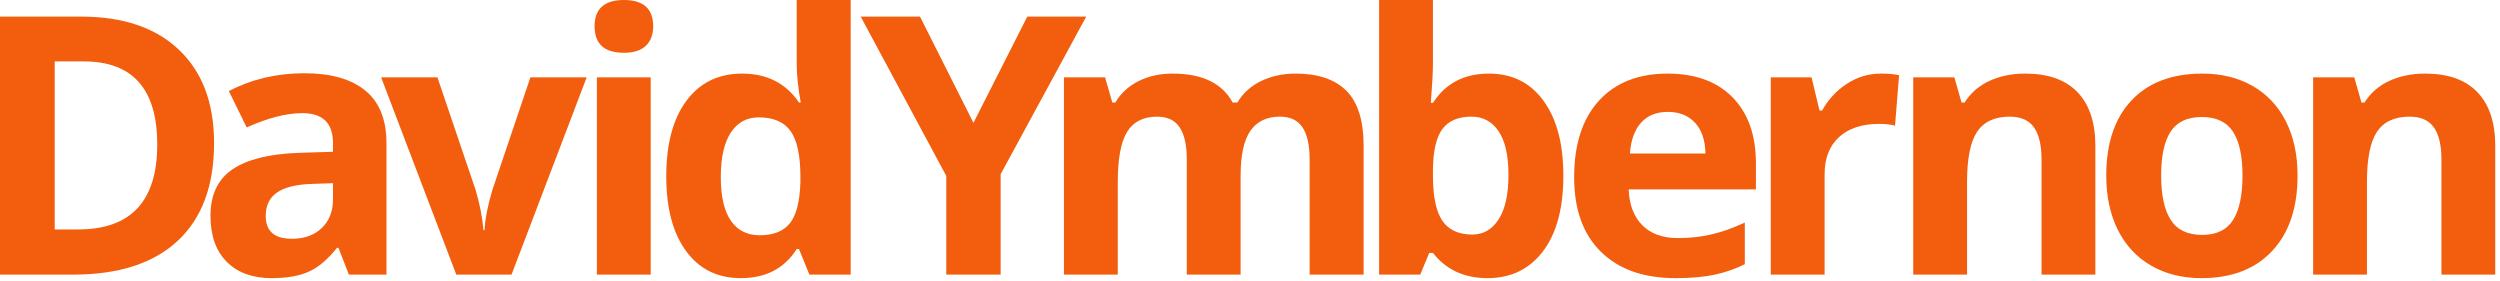
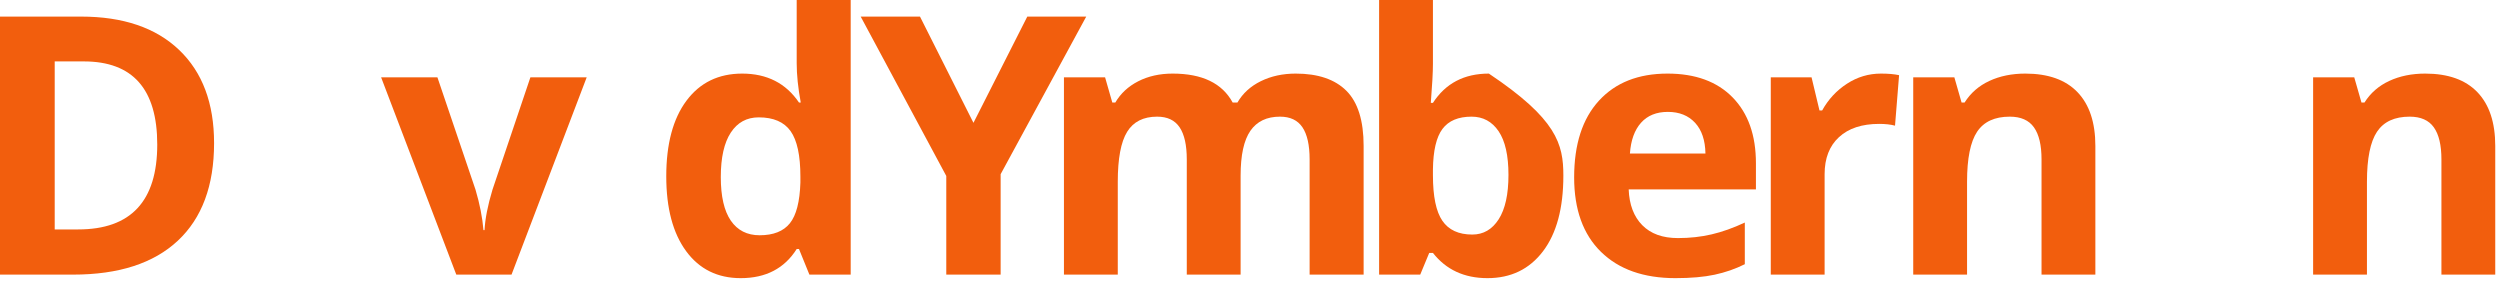
<svg xmlns="http://www.w3.org/2000/svg" width="100%" height="100%" viewBox="0 0 498 56" version="1.1" xml:space="preserve" style="fill-rule:evenodd;clip-rule:evenodd;stroke-linejoin:round;stroke-miterlimit:2;">
  <g transform="matrix(1,0,0,1,-126.469,-358.297)">
    <g transform="matrix(1,0,0,1,-121,0)">
      <path d="M290.113,386.809C290.113,395.27 287.705,401.75 282.889,406.25C278.072,410.75 271.117,413 262.023,413L247.469,413L247.469,361.602L263.605,361.602C271.996,361.602 278.512,363.816 283.152,368.246C287.793,372.676 290.113,378.863 290.113,386.809ZM278.793,387.09C278.793,376.051 273.918,370.531 264.168,370.531L258.367,370.531L258.367,404L263.043,404C273.543,404 278.793,398.363 278.793,387.09Z" style="fill:rgb(242,94,13);fill-rule:nonzero;" />
    </g>
    <g transform="matrix(1,0,0,1,-121,0)">
-       <path d="M316.963,413L314.889,407.656L314.607,407.656C312.803,409.93 310.945,411.506 309.035,412.385C307.125,413.264 304.635,413.703 301.564,413.703C297.791,413.703 294.82,412.625 292.652,410.469C290.484,408.312 289.4,405.242 289.4,401.258C289.4,397.086 290.859,394.01 293.777,392.029C296.695,390.049 301.096,388.953 306.978,388.742L313.799,388.531L313.799,386.809C313.799,382.824 311.76,380.832 307.682,380.832C304.541,380.832 300.85,381.781 296.607,383.68L293.057,376.437C297.58,374.07 302.596,372.887 308.103,372.887C313.377,372.887 317.42,374.035 320.232,376.332C323.045,378.629 324.451,382.121 324.451,386.809L324.451,413L316.963,413ZM313.799,394.789L309.65,394.93C306.533,395.023 304.213,395.586 302.689,396.617C301.166,397.648 300.404,399.219 300.404,401.328C300.404,404.352 302.139,405.863 305.607,405.863C308.092,405.863 310.078,405.148 311.566,403.719C313.055,402.289 313.799,400.391 313.799,398.023L313.799,394.789Z" style="fill:rgb(242,94,13);fill-rule:nonzero;" />
-     </g>
+       </g>
    <g transform="matrix(1,0,0,1,-121,0)">
      <path d="M338.362,413L323.385,373.695L334.6,373.695L342.194,396.09C343.037,398.926 343.565,401.609 343.776,404.141L343.987,404.141C344.104,401.891 344.631,399.207 345.569,396.09L353.127,373.695L364.342,373.695L349.366,413L338.362,413Z" style="fill:rgb(242,94,13);fill-rule:nonzero;" />
    </g>
    <g transform="matrix(1,0,0,1,-121,0)">
-       <path d="M365.91,363.535C365.91,360.043 367.855,358.297 371.746,358.297C375.637,358.297 377.582,360.043 377.582,363.535C377.582,365.199 377.096,366.494 376.123,367.42C375.15,368.346 373.691,368.809 371.746,368.809C367.855,368.809 365.91,367.051 365.91,363.535ZM377.09,413L366.367,413L366.367,373.695L377.09,373.695L377.09,413Z" style="fill:rgb(242,94,13);fill-rule:nonzero;" />
-     </g>
+       </g>
    <g transform="matrix(1,0,0,1,-121,0)">
      <path d="M395.025,413.703C390.408,413.703 386.781,411.91 384.144,408.324C381.508,404.738 380.189,399.77 380.189,393.418C380.189,386.973 381.531,381.951 384.215,378.354C386.898,374.756 390.595,372.957 395.306,372.957C400.252,372.957 404.025,374.879 406.627,378.723L406.978,378.723C406.439,375.793 406.17,373.18 406.17,370.883L406.17,358.297L416.927,358.297L416.927,413L408.701,413L406.627,407.902L406.17,407.902C403.732,411.77 400.017,413.703 395.025,413.703ZM398.787,405.16C401.529,405.16 403.539,404.363 404.816,402.77C406.094,401.176 406.791,398.469 406.908,394.648L406.908,393.488C406.908,389.27 406.258,386.246 404.957,384.418C403.656,382.59 401.541,381.676 398.611,381.676C396.22,381.676 394.363,382.689 393.039,384.717C391.715,386.744 391.052,389.691 391.052,393.559C391.052,397.426 391.72,400.326 393.056,402.26C394.392,404.193 396.302,405.16 398.787,405.16Z" style="fill:rgb(242,94,13);fill-rule:nonzero;" />
    </g>
    <g transform="matrix(1,0,0,1,-121,0)">
      <path d="M441.382,382.766L452.105,361.602L463.847,361.602L446.796,392.996L446.796,413L435.968,413L435.968,393.348L418.917,361.602L430.73,361.602L441.382,382.766Z" style="fill:rgb(242,94,13);fill-rule:nonzero;" />
    </g>
    <g transform="matrix(1,0,0,1,-121,0)">
      <path d="M494.599,413L483.876,413L483.876,390.043C483.876,387.207 483.402,385.08 482.452,383.662C481.503,382.244 480.009,381.535 477.97,381.535C475.228,381.535 473.236,382.543 471.993,384.559C470.751,386.574 470.13,389.891 470.13,394.508L470.13,413L459.407,413L459.407,373.695L467.599,373.695L469.04,378.723L469.638,378.723C470.693,376.918 472.216,375.506 474.208,374.486C476.2,373.467 478.486,372.957 481.064,372.957C486.947,372.957 490.931,374.879 493.017,378.723L493.966,378.723C495.021,376.895 496.574,375.477 498.624,374.469C500.675,373.461 502.99,372.957 505.568,372.957C510.021,372.957 513.39,374.1 515.675,376.385C517.96,378.67 519.103,382.332 519.103,387.371L519.103,413L508.345,413L508.345,390.043C508.345,387.207 507.87,385.08 506.921,383.662C505.972,382.244 504.478,381.535 502.439,381.535C499.814,381.535 497.851,382.473 496.55,384.348C495.249,386.223 494.599,389.199 494.599,393.277L494.599,413Z" style="fill:rgb(242,94,13);fill-rule:nonzero;" />
    </g>
    <g transform="matrix(1,0,0,1,-121,0)">
-       <path d="M544.054,372.957C548.695,372.957 552.327,374.768 554.952,378.389C557.577,382.01 558.89,386.973 558.89,393.277C558.89,399.77 557.536,404.797 554.829,408.359C552.122,411.922 548.437,413.703 543.773,413.703C539.155,413.703 535.534,412.027 532.909,408.676L532.171,408.676L530.378,413L522.187,413L522.187,358.297L532.909,358.297L532.909,371.023C532.909,372.641 532.769,375.23 532.488,378.793L532.909,378.793C535.417,374.902 539.132,372.957 544.054,372.957ZM540.609,381.535C537.96,381.535 536.027,382.35 534.808,383.979C533.589,385.607 532.956,388.297 532.909,392.047L532.909,393.207C532.909,397.426 533.536,400.449 534.79,402.277C536.044,404.105 538.03,405.02 540.749,405.02C542.952,405.02 544.704,404.006 546.005,401.979C547.306,399.951 547.956,397.004 547.956,393.137C547.956,389.27 547.3,386.369 545.988,384.436C544.675,382.502 542.882,381.535 540.609,381.535Z" style="fill:rgb(242,94,13);fill-rule:nonzero;" />
+       <path d="M544.054,372.957C557.577,382.01 558.89,386.973 558.89,393.277C558.89,399.77 557.536,404.797 554.829,408.359C552.122,411.922 548.437,413.703 543.773,413.703C539.155,413.703 535.534,412.027 532.909,408.676L532.171,408.676L530.378,413L522.187,413L522.187,358.297L532.909,358.297L532.909,371.023C532.909,372.641 532.769,375.23 532.488,378.793L532.909,378.793C535.417,374.902 539.132,372.957 544.054,372.957ZM540.609,381.535C537.96,381.535 536.027,382.35 534.808,383.979C533.589,385.607 532.956,388.297 532.909,392.047L532.909,393.207C532.909,397.426 533.536,400.449 534.79,402.277C536.044,404.105 538.03,405.02 540.749,405.02C542.952,405.02 544.704,404.006 546.005,401.979C547.306,399.951 547.956,397.004 547.956,393.137C547.956,389.27 547.3,386.369 545.988,384.436C544.675,382.502 542.882,381.535 540.609,381.535Z" style="fill:rgb(242,94,13);fill-rule:nonzero;" />
    </g>
    <g transform="matrix(1,0,0,1,-121,0)">
      <path d="M579.707,380.586C577.433,380.586 575.652,381.307 574.363,382.748C573.074,384.189 572.335,386.234 572.148,388.883L587.195,388.883C587.148,386.234 586.457,384.189 585.121,382.748C583.785,381.307 581.98,380.586 579.707,380.586ZM581.218,413.703C574.89,413.703 569.945,411.957 566.382,408.465C562.82,404.973 561.039,400.027 561.039,393.629C561.039,387.043 562.685,381.951 565.978,378.354C569.271,374.756 573.824,372.957 579.636,372.957C585.191,372.957 589.515,374.539 592.609,377.703C595.703,380.867 597.25,385.238 597.25,390.816L597.25,396.02L571.902,396.02C572.019,399.066 572.921,401.445 574.609,403.156C576.296,404.867 578.664,405.723 581.71,405.723C584.078,405.723 586.316,405.477 588.425,404.984C590.535,404.492 592.738,403.707 595.035,402.629L595.035,410.926C593.16,411.863 591.156,412.561 589.023,413.018C586.89,413.475 584.289,413.703 581.218,413.703Z" style="fill:rgb(242,94,13);fill-rule:nonzero;" />
    </g>
    <g transform="matrix(1,0,0,1,-121,0)">
      <path d="M622.146,372.957C623.599,372.957 624.806,373.062 625.767,373.273L624.958,383.328C624.091,383.094 623.036,382.977 621.794,382.977C618.372,382.977 615.706,383.855 613.796,385.613C611.886,387.371 610.931,389.832 610.931,392.996L610.931,413L600.208,413L600.208,373.695L608.329,373.695L609.911,380.305L610.439,380.305C611.657,378.102 613.304,376.326 615.378,374.979C617.452,373.631 619.708,372.957 622.146,372.957Z" style="fill:rgb(242,94,13);fill-rule:nonzero;" />
    </g>
    <g transform="matrix(1,0,0,1,-121,0)">
      <path d="M664.865,413L654.142,413L654.142,390.043C654.142,387.207 653.638,385.08 652.63,383.662C651.623,382.244 650.017,381.535 647.814,381.535C644.814,381.535 642.646,382.537 641.31,384.541C639.974,386.545 639.306,389.867 639.306,394.508L639.306,413L628.584,413L628.584,373.695L636.775,373.695L638.216,378.723L638.814,378.723C640.009,376.824 641.656,375.389 643.754,374.416C645.851,373.443 648.236,372.957 650.908,372.957C655.478,372.957 658.947,374.193 661.314,376.666C663.681,379.139 664.865,382.707 664.865,387.371L664.865,413Z" style="fill:rgb(242,94,13);fill-rule:nonzero;" />
    </g>
    <g transform="matrix(1,0,0,1,-121,0)">
-       <path d="M677.967,393.277C677.967,397.168 678.606,400.109 679.883,402.102C681.16,404.094 683.24,405.09 686.123,405.09C688.982,405.09 691.039,404.1 692.293,402.119C693.547,400.139 694.174,397.191 694.174,393.277C694.174,389.387 693.541,386.469 692.275,384.523C691.01,382.578 688.936,381.605 686.053,381.605C683.193,381.605 681.131,382.572 679.865,384.506C678.6,386.439 677.967,389.363 677.967,393.277ZM705.143,393.277C705.143,399.676 703.455,404.68 700.08,408.289C696.705,411.898 692.006,413.703 685.982,413.703C682.209,413.703 678.881,412.877 675.998,411.225C673.115,409.572 670.9,407.199 669.354,404.105C667.807,401.012 667.033,397.402 667.033,393.277C667.033,386.855 668.709,381.863 672.061,378.301C675.412,374.738 680.123,372.957 686.193,372.957C689.967,372.957 693.295,373.777 696.178,375.418C699.061,377.059 701.275,379.414 702.822,382.484C704.369,385.555 705.143,389.152 705.143,393.277Z" style="fill:rgb(242,94,13);fill-rule:nonzero;" />
-     </g>
+       </g>
    <g transform="matrix(1,0,0,1,-121,0)">
      <path d="M744.523,413L733.801,413L733.801,390.043C733.801,387.207 733.297,385.08 732.289,383.662C731.281,382.244 729.676,381.535 727.472,381.535C724.472,381.535 722.305,382.537 720.969,384.541C719.633,386.545 718.965,389.867 718.965,394.508L718.965,413L708.242,413L708.242,373.695L716.433,373.695L717.875,378.723L718.472,378.723C719.668,376.824 721.314,375.389 723.412,374.416C725.51,373.443 727.894,372.957 730.566,372.957C735.137,372.957 738.605,374.193 740.972,376.666C743.34,379.139 744.523,382.707 744.523,387.371L744.523,413Z" style="fill:rgb(242,94,13);fill-rule:nonzero;" />
    </g>
  </g>
</svg>